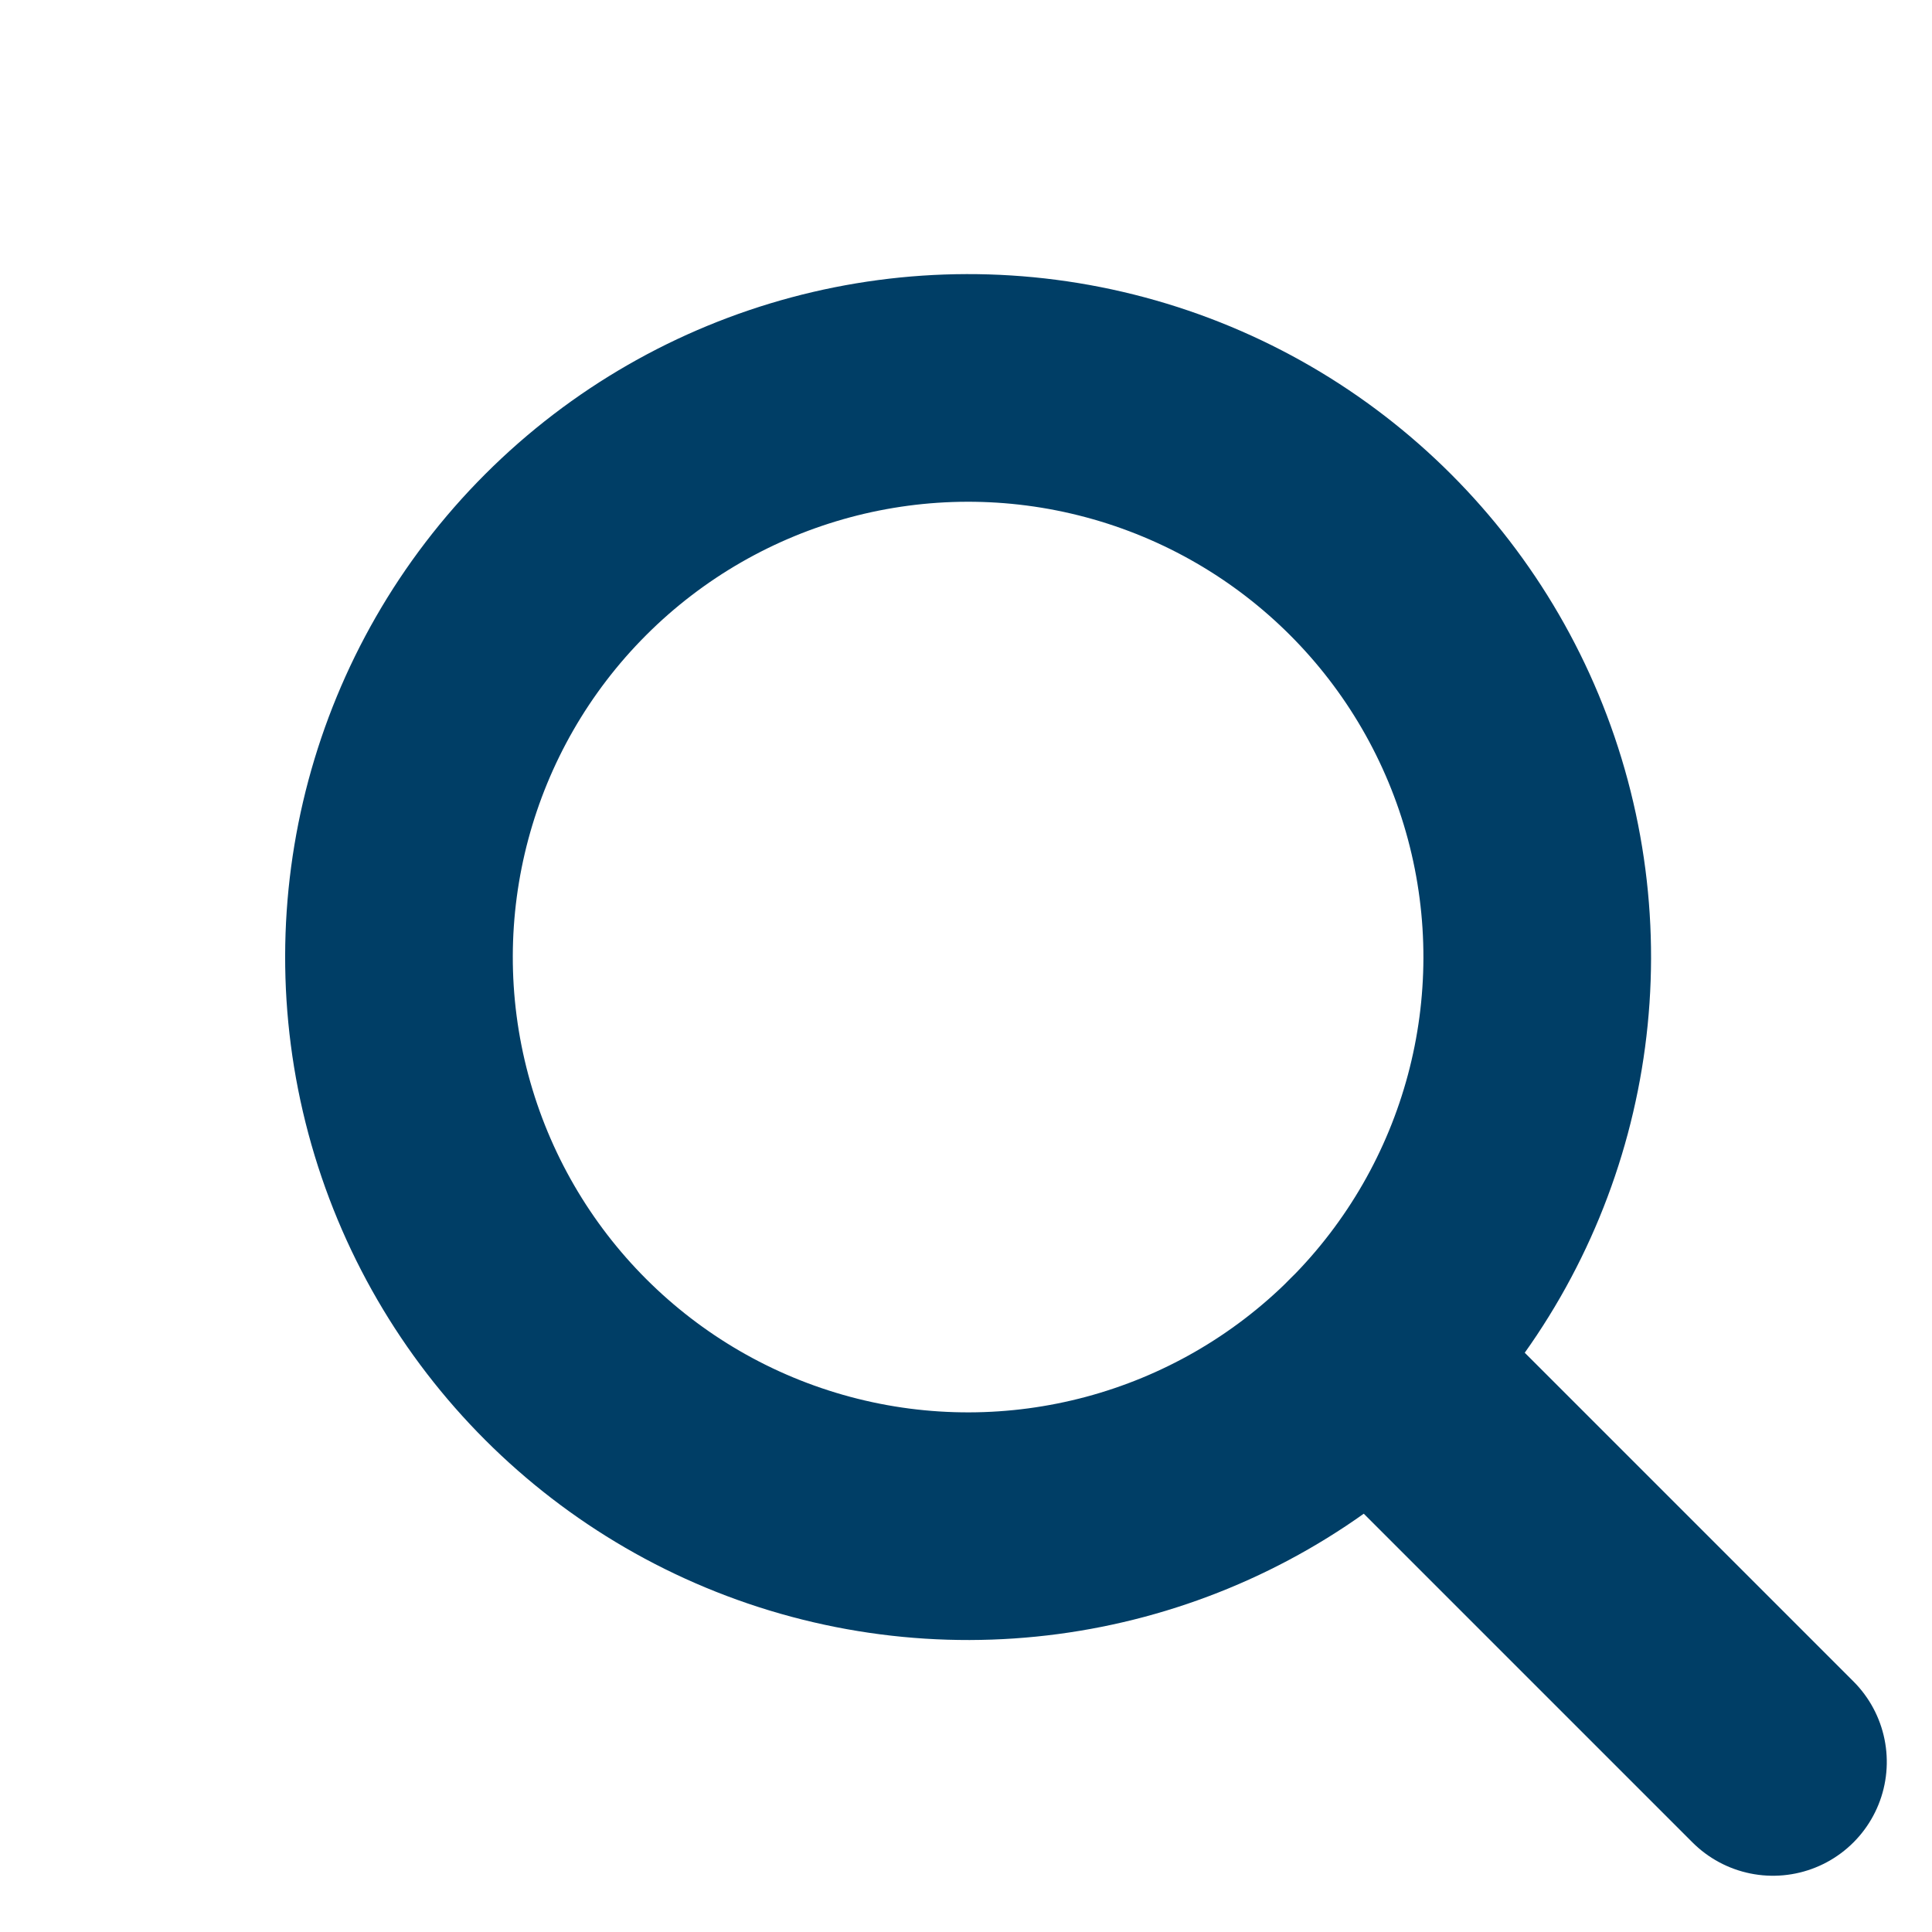
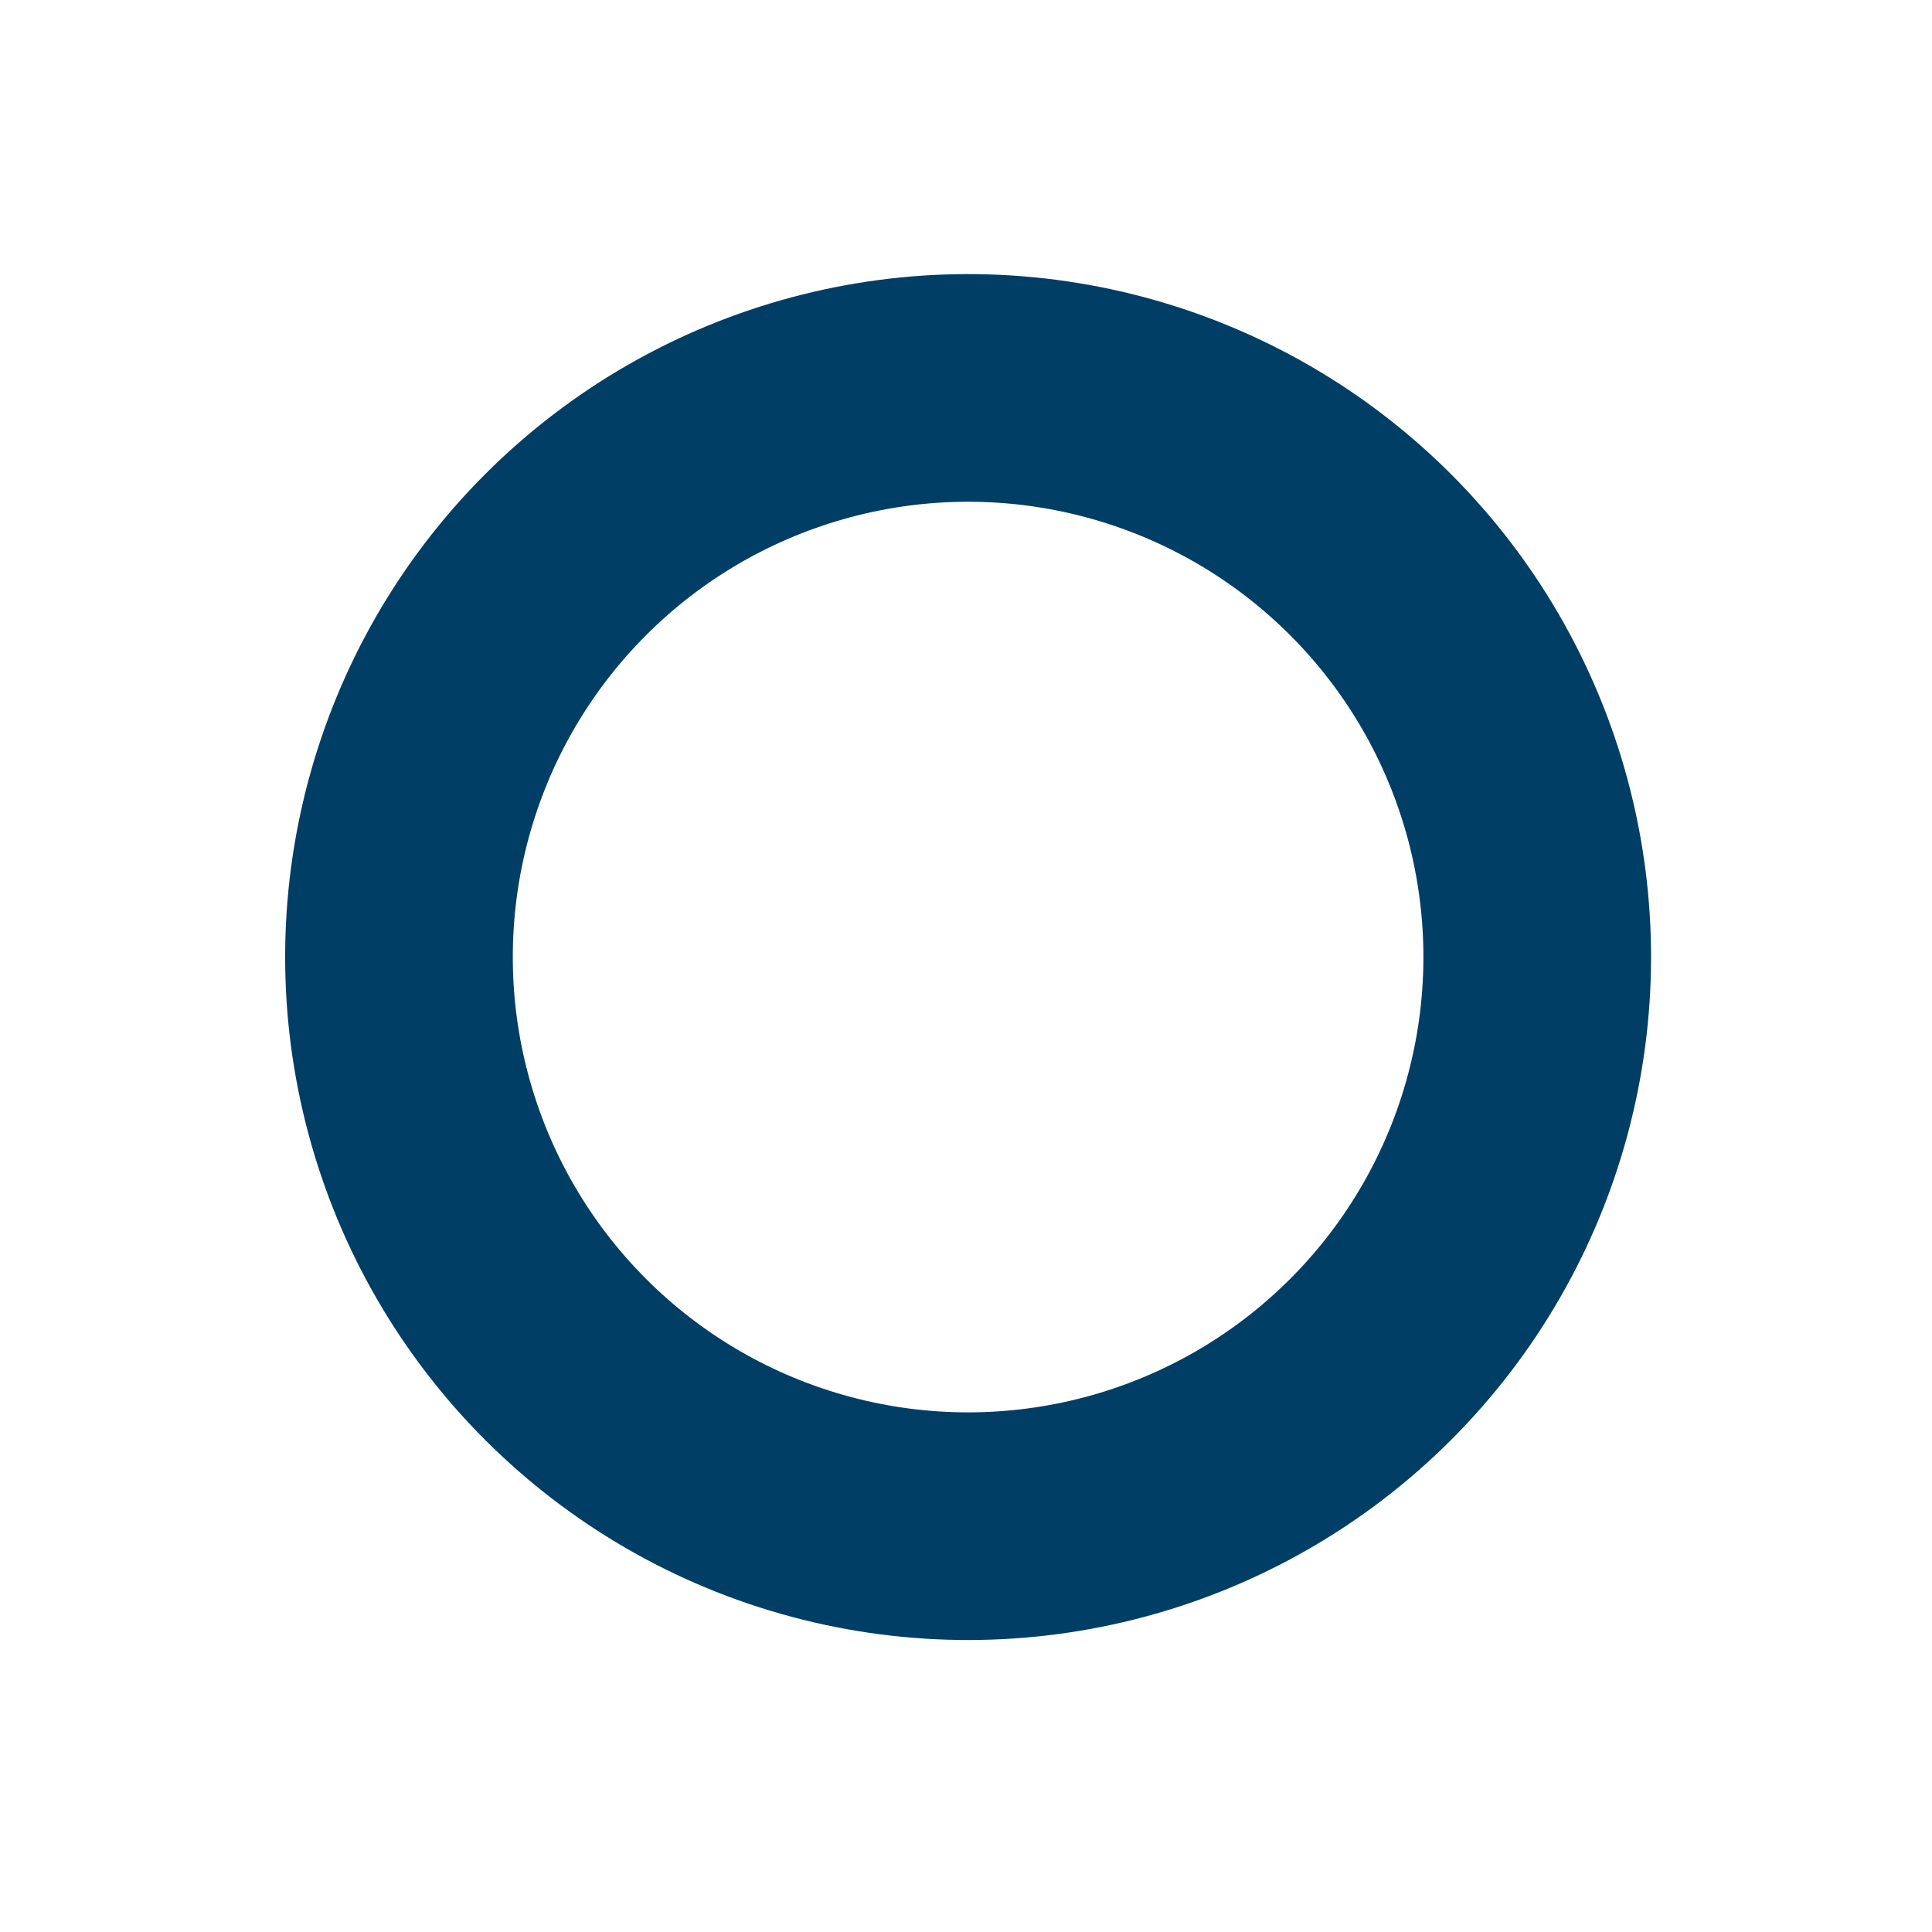
<svg xmlns="http://www.w3.org/2000/svg" height="16.971" viewBox="0 0 16.971 16.971" width="16.971">
  <g fill="none" stroke="#003e66" stroke-width="2" transform="matrix(.707 .707 -.707 .707 131.522 -513.359)">
-     <path d="m287 456h5" stroke-linecap="round" />
    <g>
-       <circle cx="282" cy="456" r="6" stroke="none" />
      <circle cx="282" cy="456" fill="none" r="5" />
    </g>
  </g>
</svg>